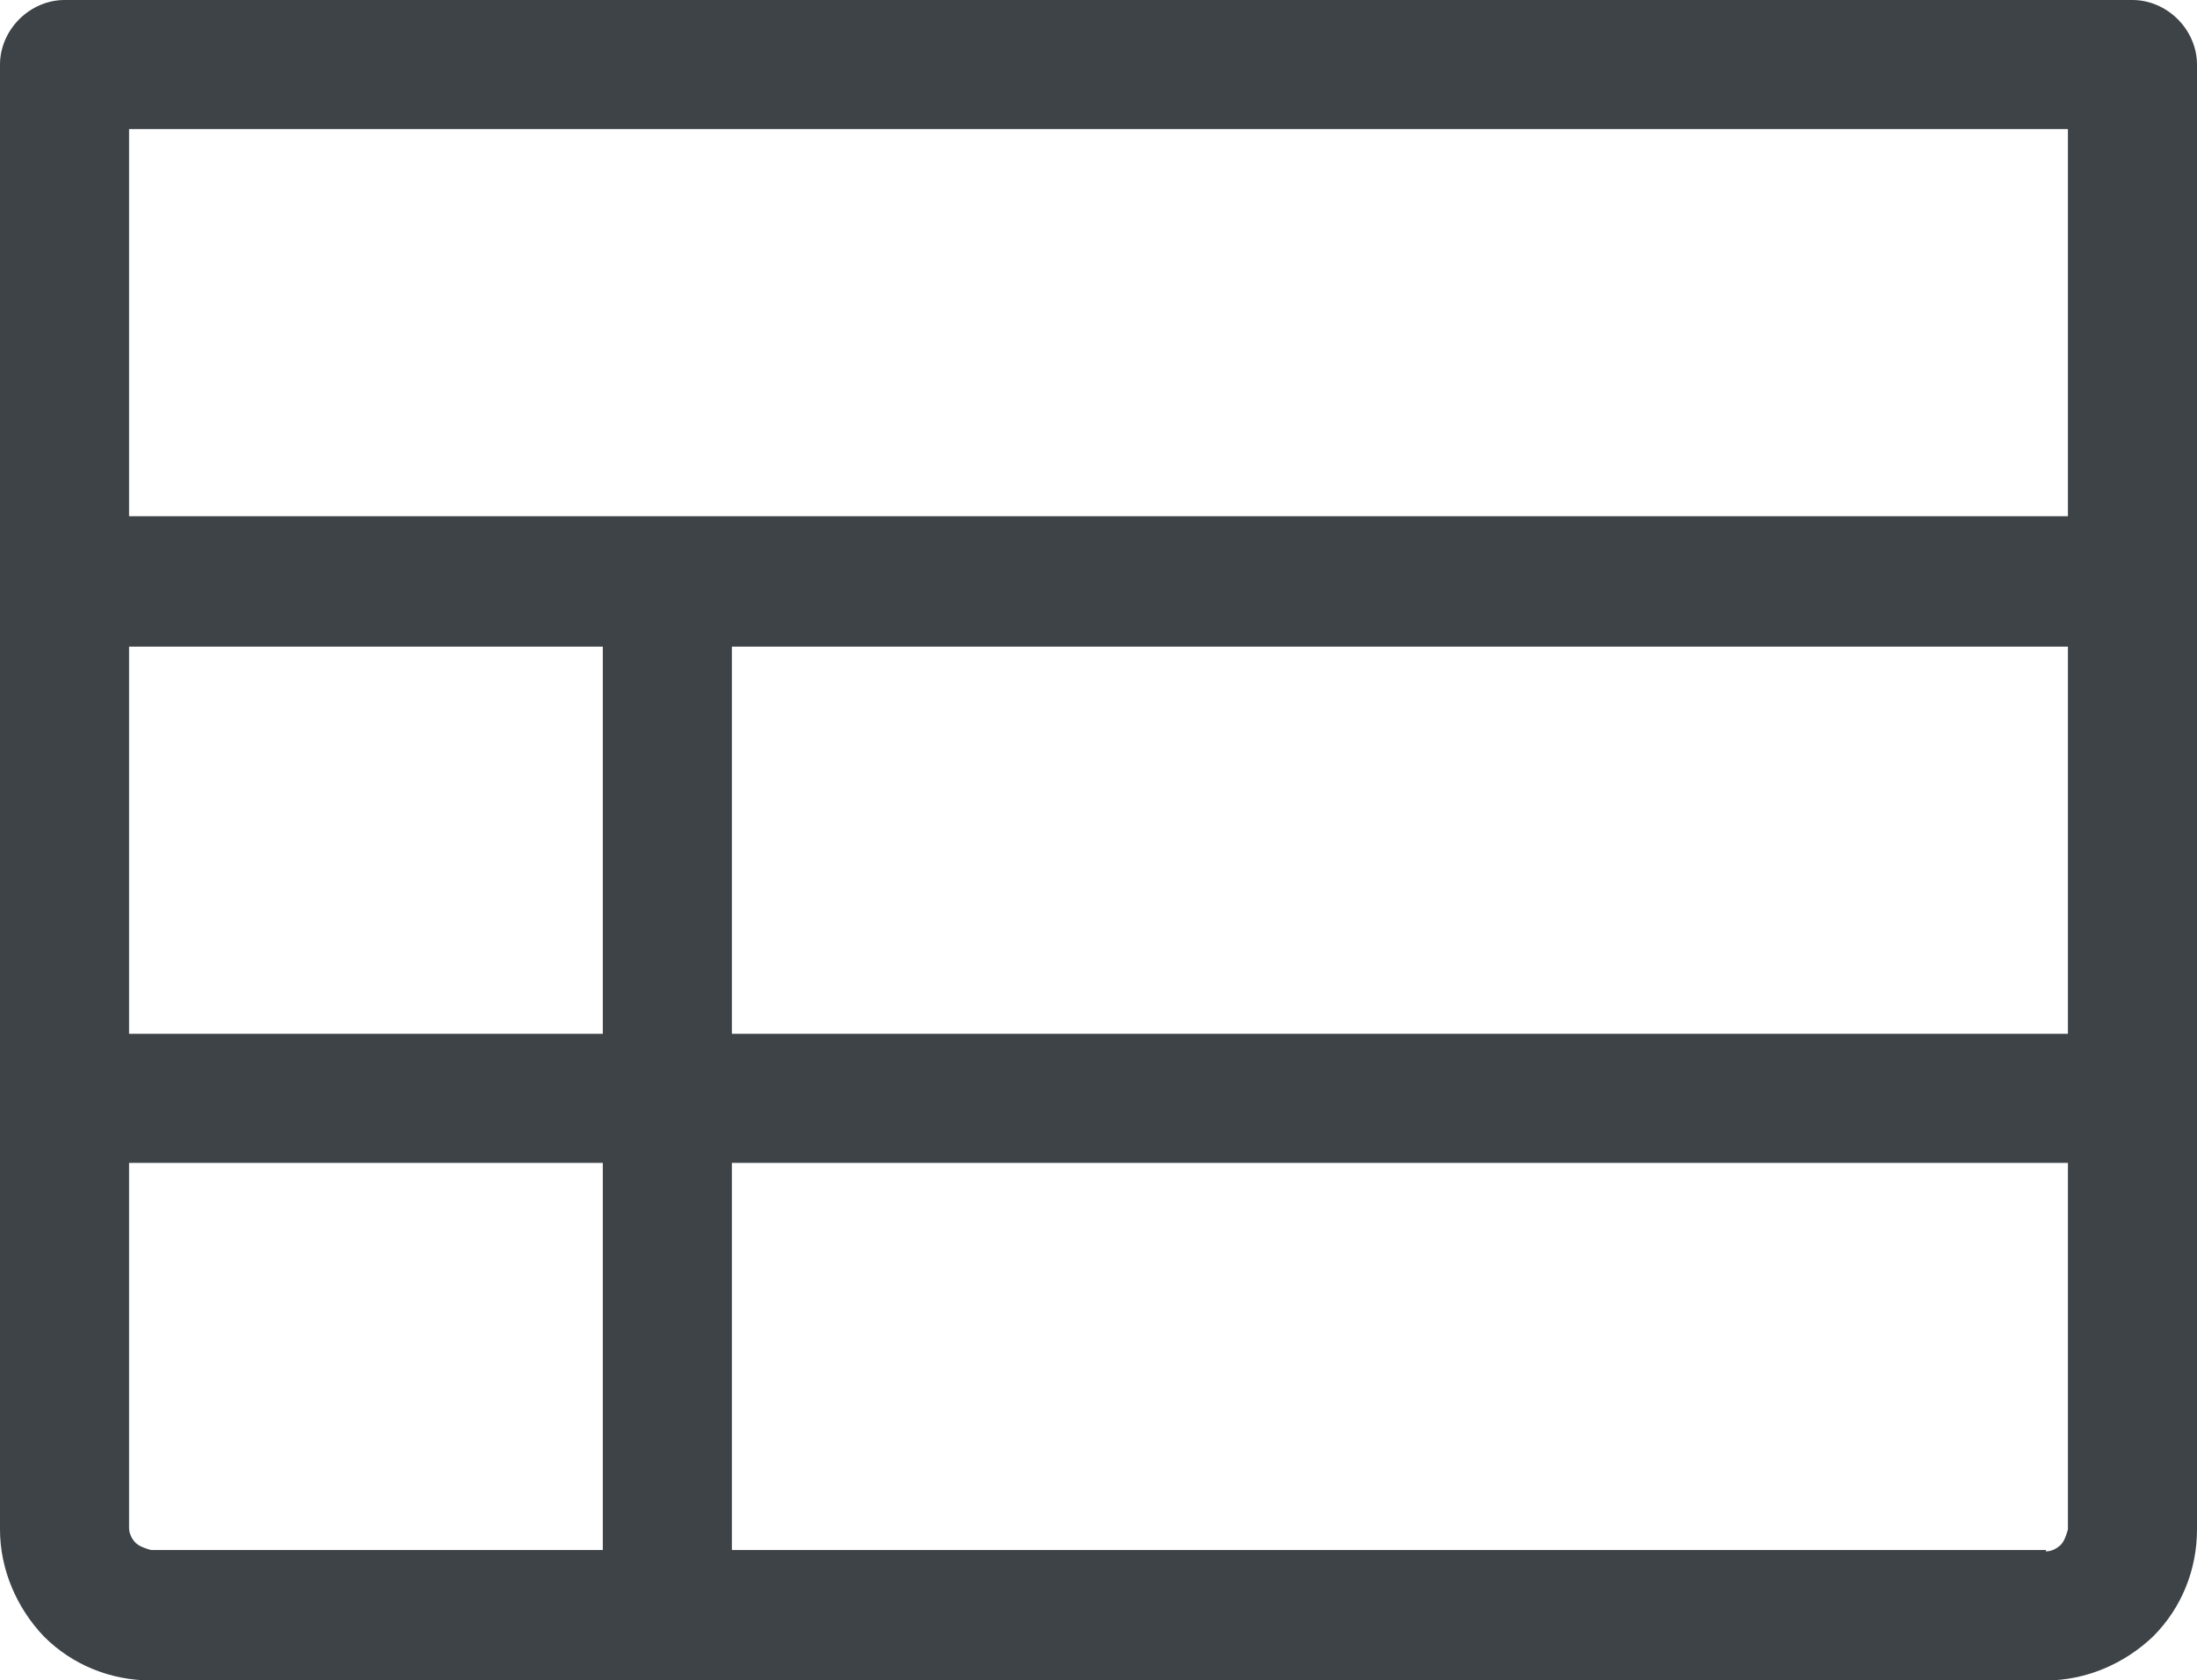
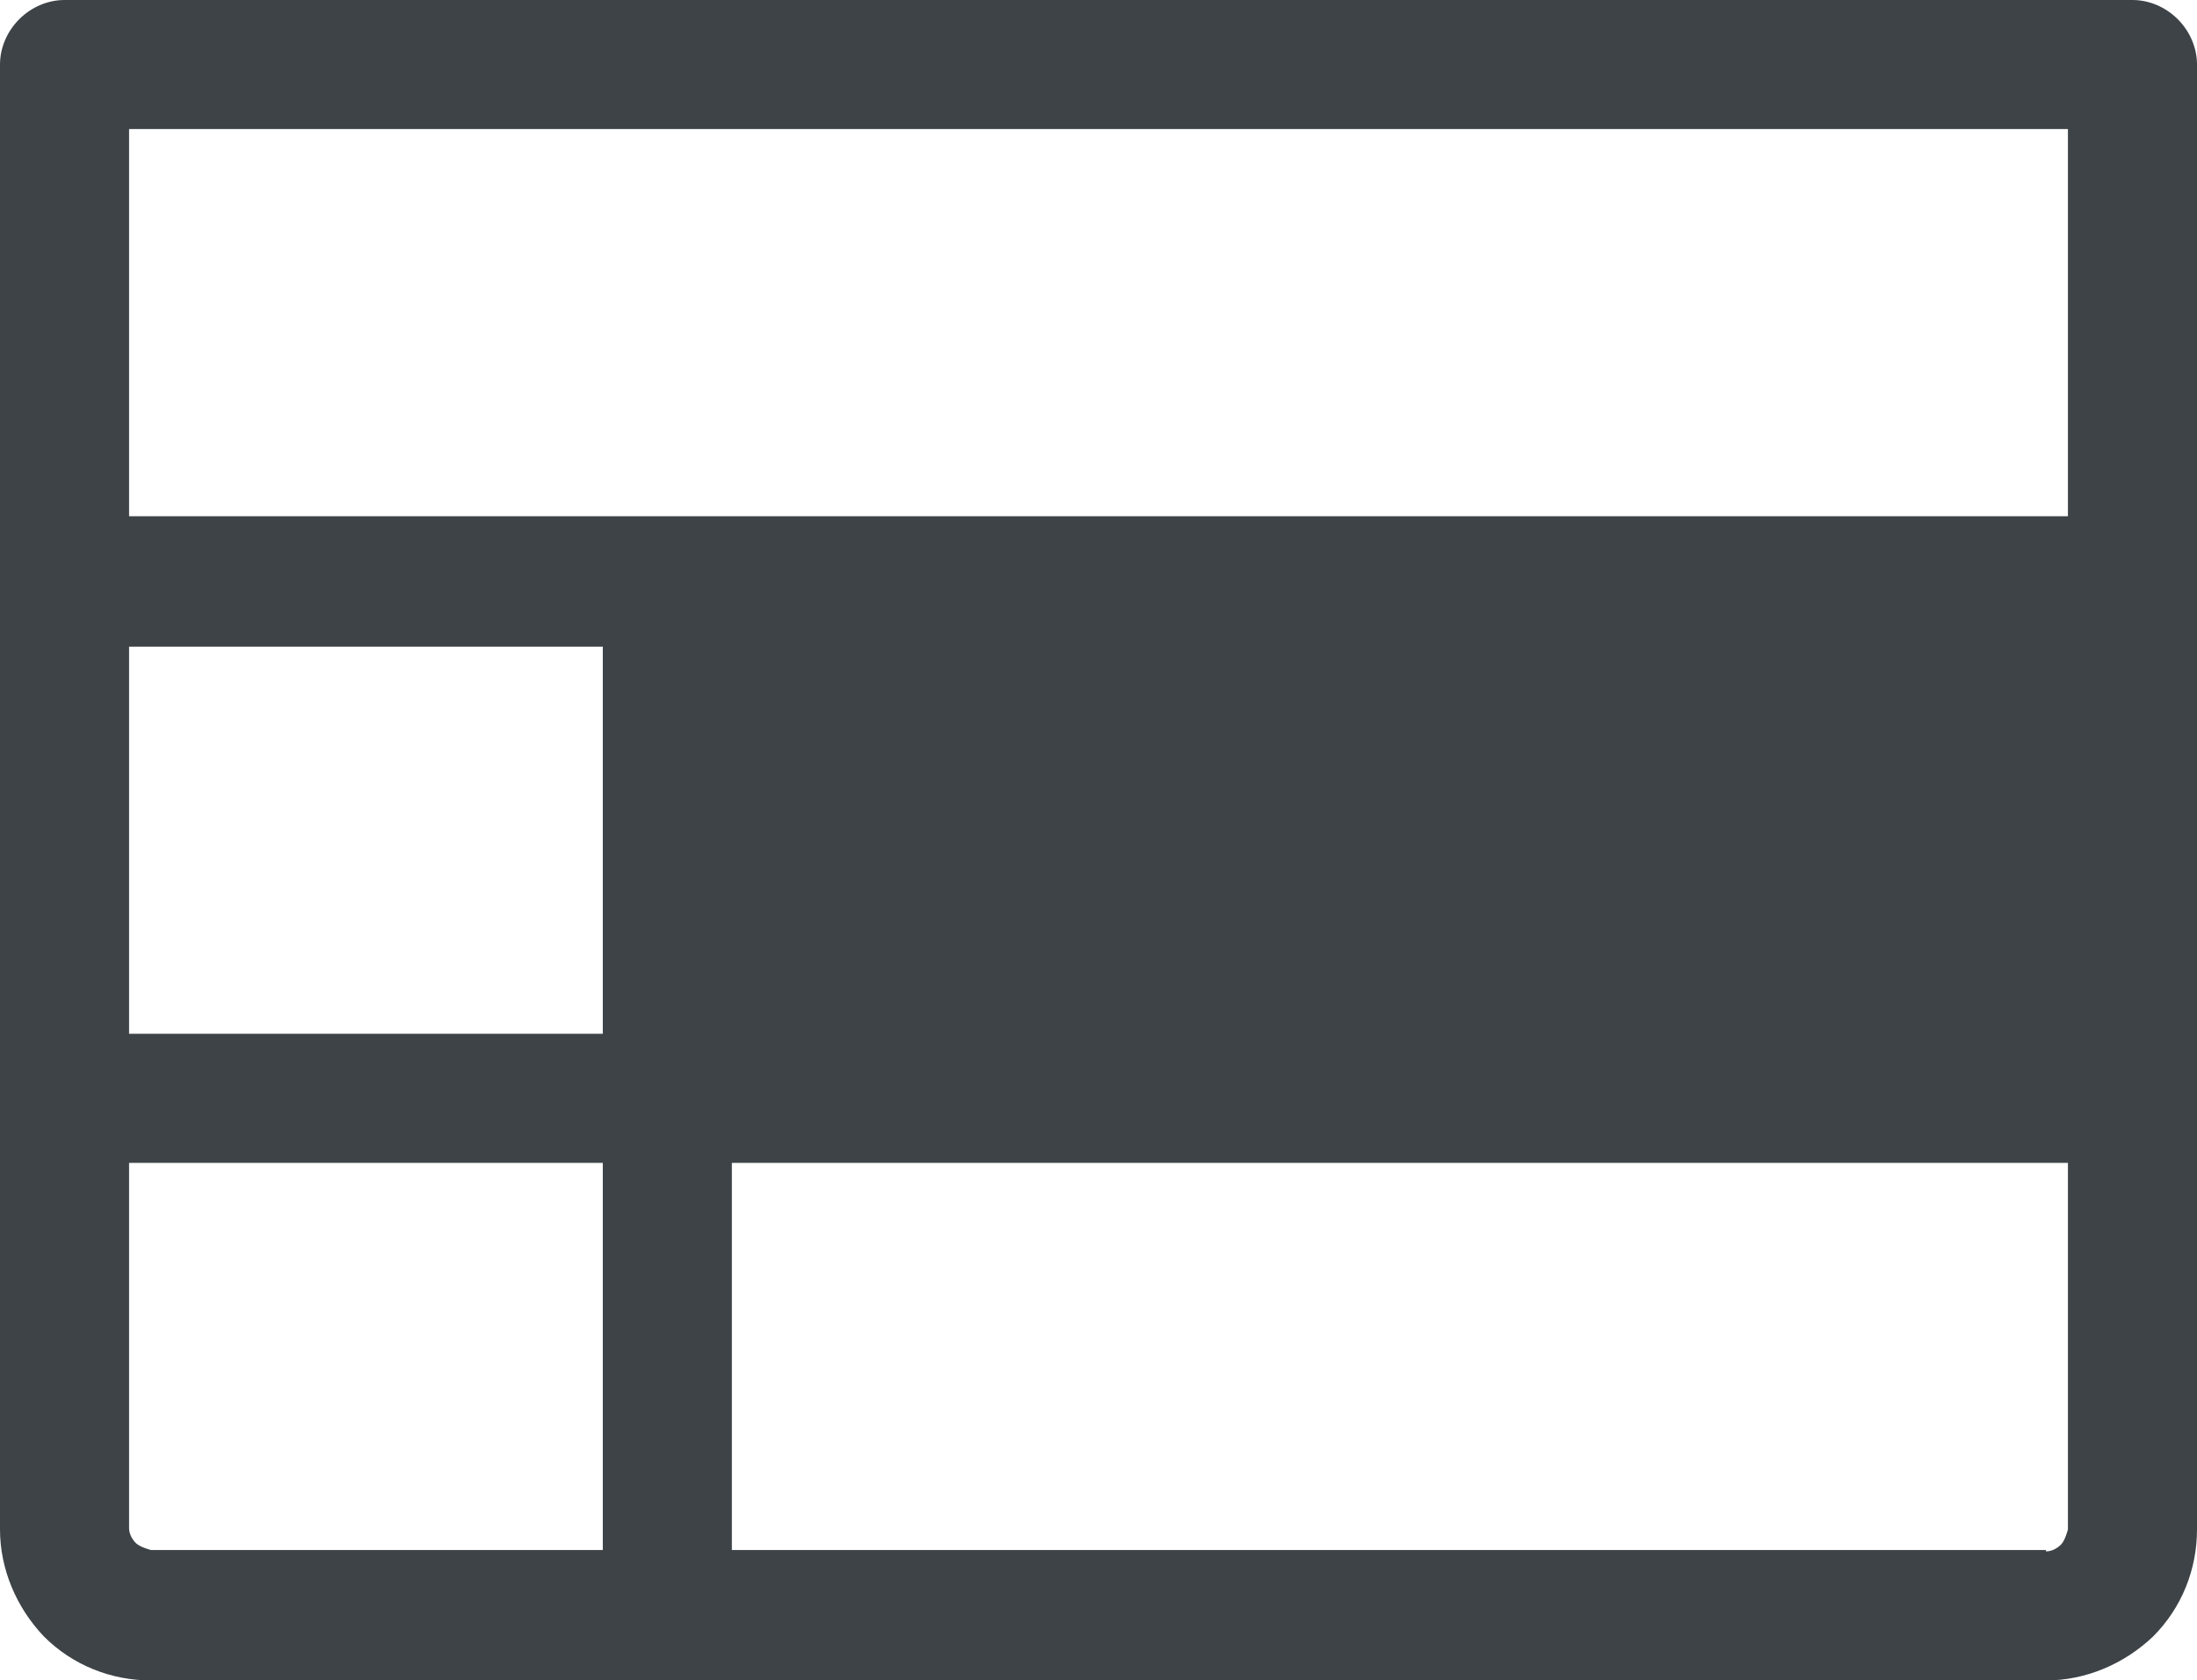
<svg xmlns="http://www.w3.org/2000/svg" id="Layer_2" data-name="Layer 2" width="16" height="12.24" viewBox="0 0 16 12.24">
  <g>
-     <path fill="#3d4347" d="M15.53,0H.47c-.12,0-.24.05-.33.14-.09.09-.14.21-.14.33v10.67c0,.29.12.57.32.78.21.21.49.32.78.32h13.8c.29,0,.57-.12.78-.32.21-.21.32-.49.32-.78V.47c0-.12-.05-.24-.14-.33-.09-.09-.21-.14-.33-.14ZM.94,4.71h3.45v2.82H.94v-2.82ZM5.33,4.71h9.73v2.82H5.33v-2.82ZM15.06.94v2.82H.94V.94h14.12ZM.94,11.14v-2.67h3.45v2.82H1.1s-.08-.02-.11-.05-.05-.07-.05-.11ZM14.9,11.29H5.33v-2.82h9.73v2.67s-.02.08-.05.11-.07.05-.11.05Z" />
+     <path fill="#3d4347" d="M15.53,0H.47c-.12,0-.24.05-.33.14-.09.09-.14.21-.14.33v10.67c0,.29.12.57.32.78.21.21.49.32.78.32h13.8c.29,0,.57-.12.78-.32.21-.21.32-.49.32-.78V.47c0-.12-.05-.24-.14-.33-.09-.09-.21-.14-.33-.14ZM.94,4.71h3.45v2.82H.94v-2.82ZM5.33,4.71v2.82H5.33v-2.82ZM15.06.94v2.82H.94V.94h14.12ZM.94,11.14v-2.67h3.45v2.82H1.1s-.08-.02-.11-.05-.05-.07-.05-.11ZM14.9,11.29H5.33v-2.82h9.73v2.67s-.02.08-.05.11-.07.05-.11.05Z" />
  </g>
</svg>